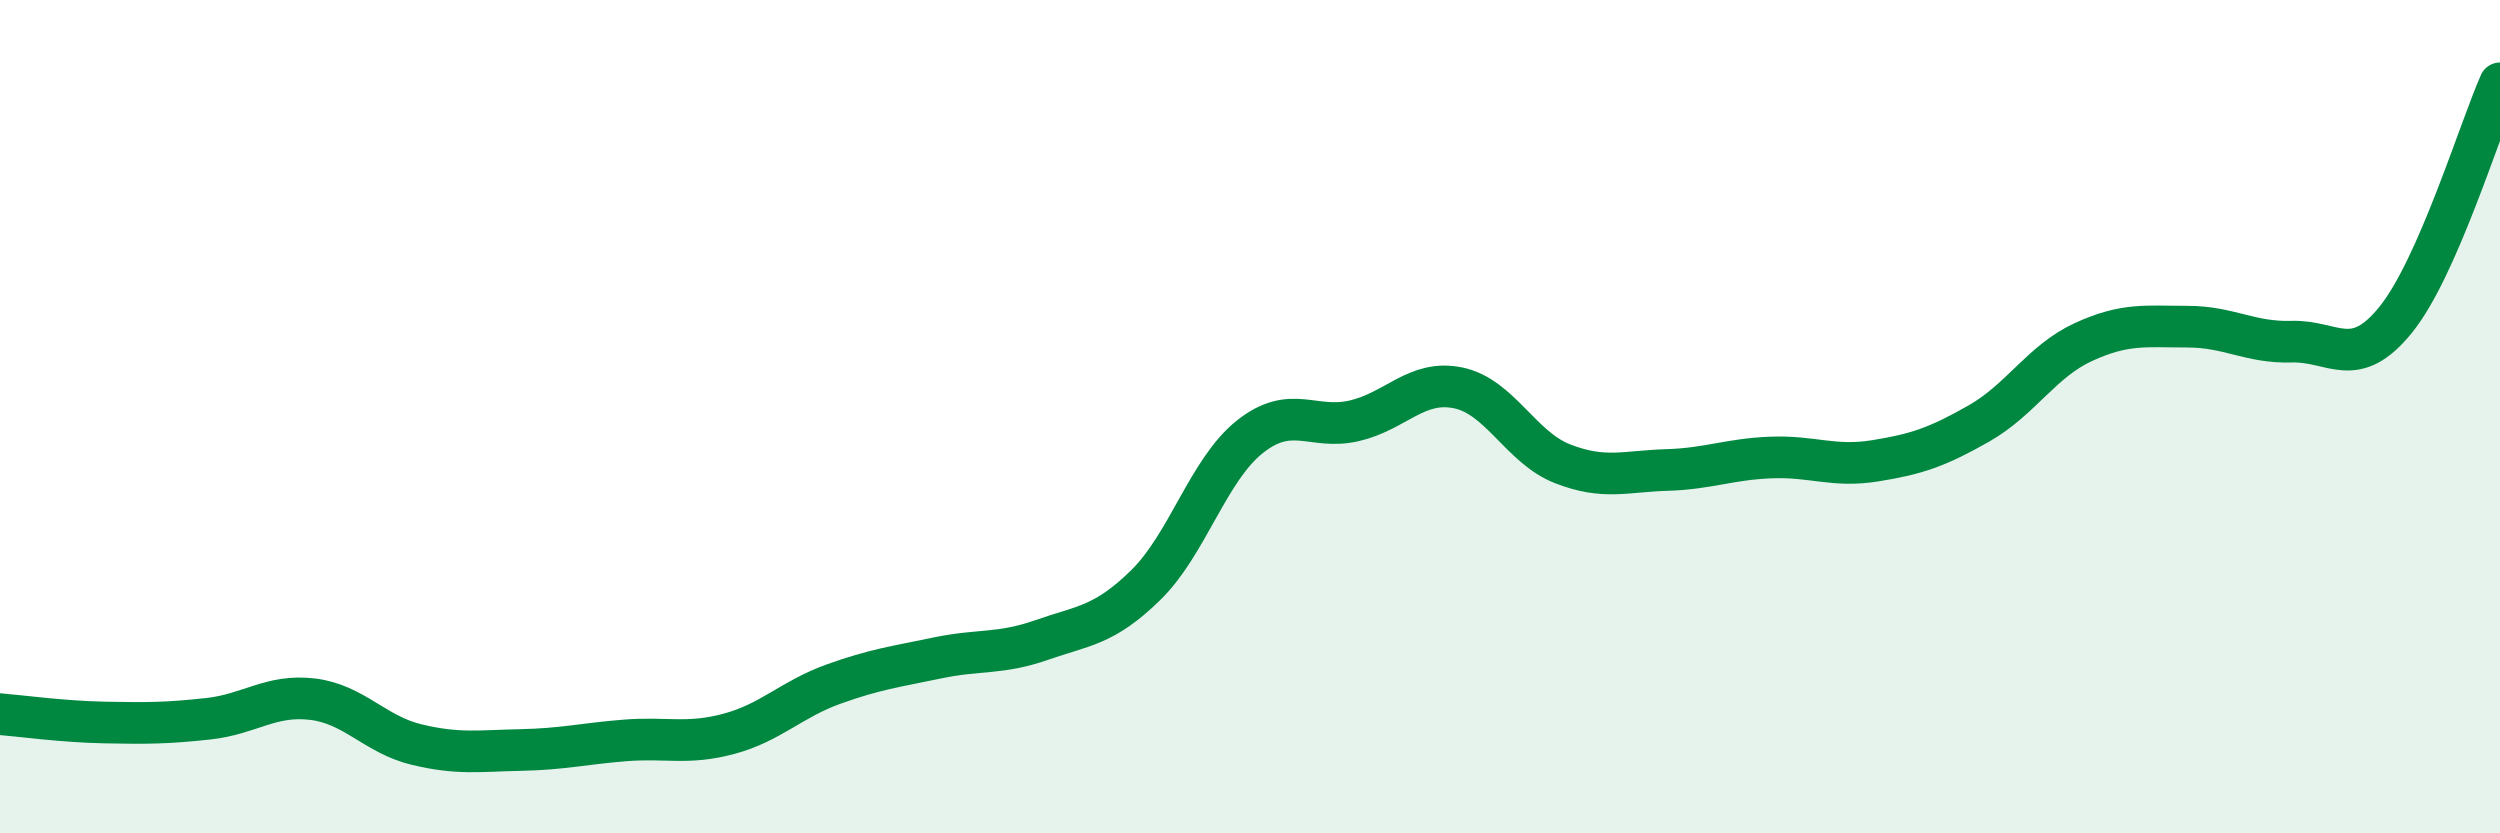
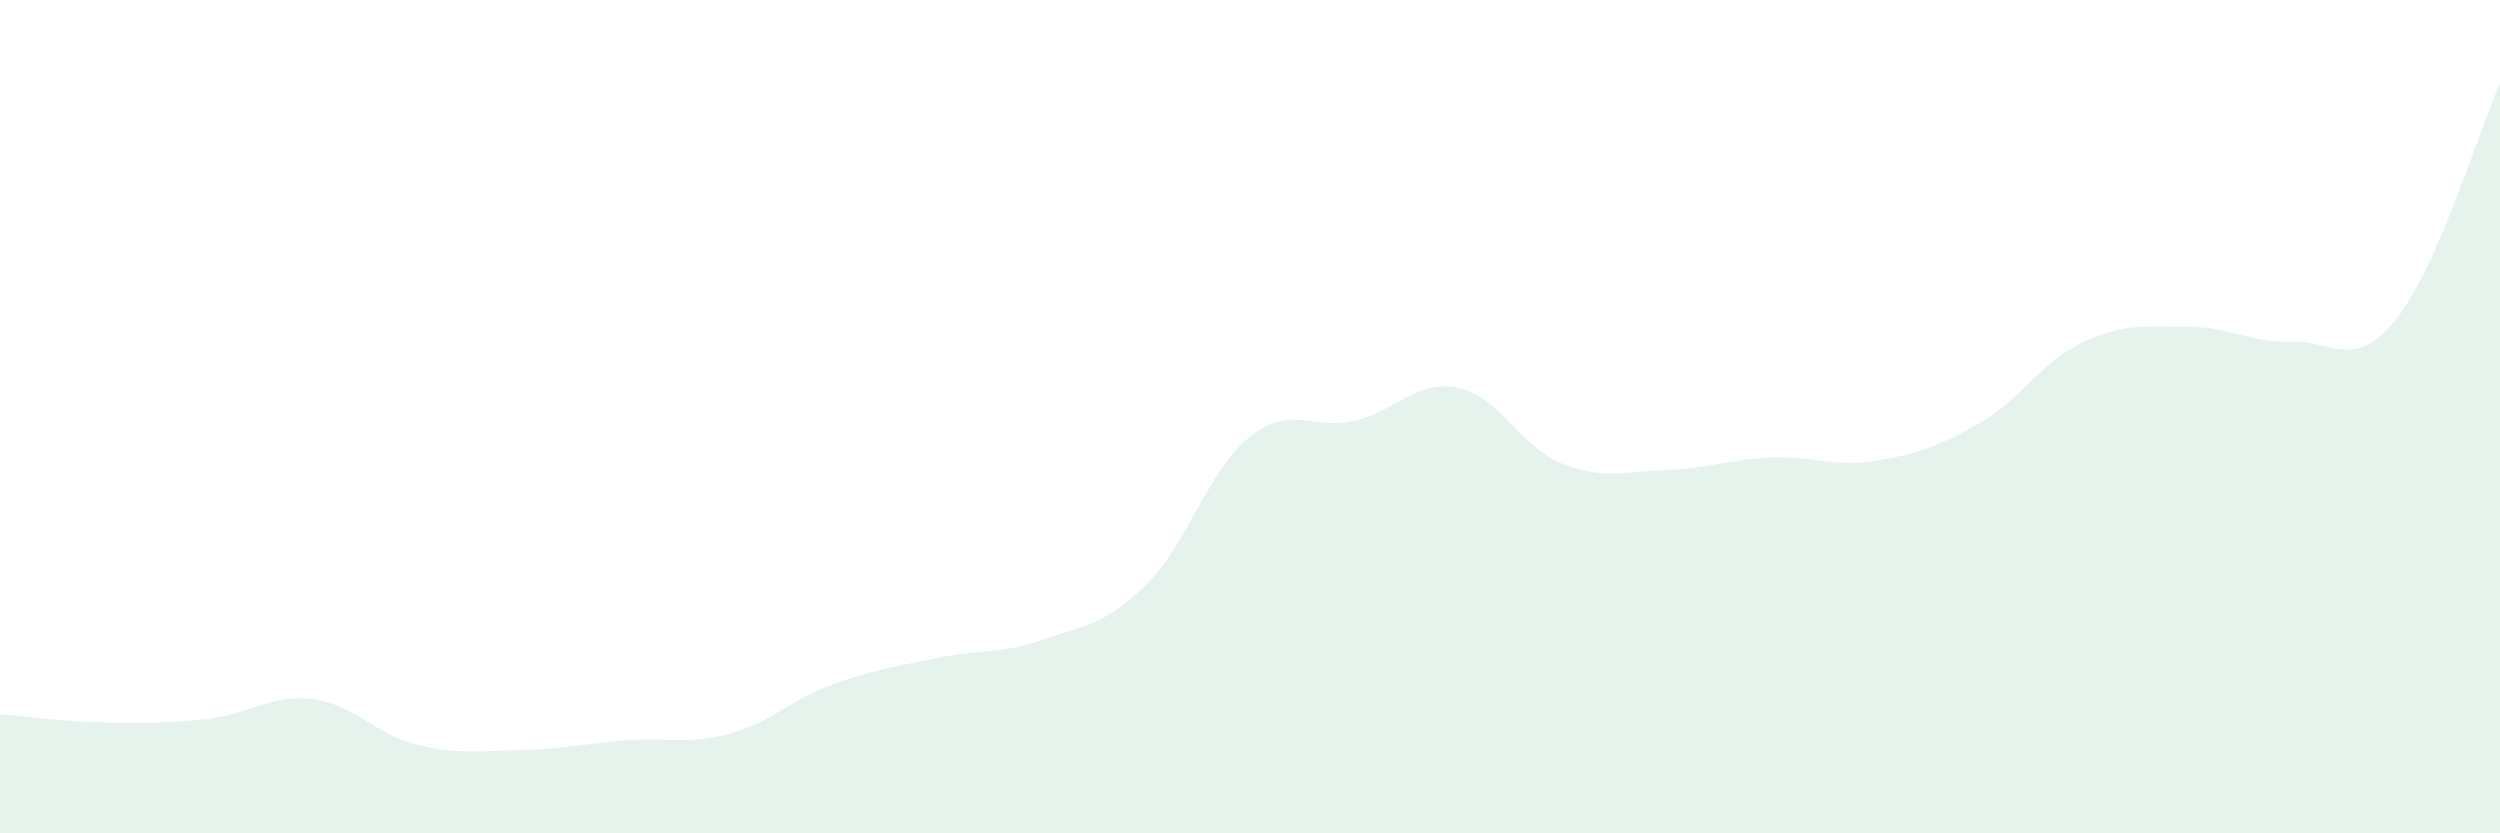
<svg xmlns="http://www.w3.org/2000/svg" width="60" height="20" viewBox="0 0 60 20">
  <path d="M 0,17.14 C 0.5,17.18 1.5,17.32 2.5,17.34 C 3.5,17.36 4,17.36 5,17.25 C 6,17.14 6.5,16.66 7.5,16.78 C 8.5,16.9 9,17.63 10,17.87 C 11,18.11 11.5,18.02 12.5,18 C 13.5,17.98 14,17.85 15,17.77 C 16,17.69 16.5,17.88 17.5,17.61 C 18.5,17.34 19,16.78 20,16.42 C 21,16.06 21.5,16 22.5,15.79 C 23.5,15.58 24,15.71 25,15.36 C 26,15.01 26.5,15.02 27.5,14.04 C 28.5,13.06 29,11.27 30,10.48 C 31,9.69 31.5,10.33 32.5,10.1 C 33.5,9.87 34,9.1 35,9.31 C 36,9.52 36.5,10.74 37.5,11.13 C 38.5,11.52 39,11.31 40,11.28 C 41,11.25 41.5,11.02 42.5,10.98 C 43.5,10.94 44,11.22 45,11.06 C 46,10.9 46.5,10.73 47.5,10.16 C 48.5,9.59 49,8.67 50,8.21 C 51,7.75 51.5,7.84 52.5,7.84 C 53.5,7.84 54,8.23 55,8.2 C 56,8.17 56.5,8.91 57.5,7.67 C 58.5,6.43 59.5,3.13 60,2L60 20L0 20Z" fill="#008740" opacity="0.1" stroke-linecap="round" stroke-linejoin="round" />
-   <path d="M 0,17.14 C 0.5,17.18 1.5,17.32 2.5,17.34 C 3.5,17.36 4,17.36 5,17.25 C 6,17.14 6.5,16.66 7.5,16.78 C 8.5,16.9 9,17.63 10,17.87 C 11,18.11 11.5,18.02 12.5,18 C 13.5,17.98 14,17.85 15,17.77 C 16,17.69 16.5,17.88 17.5,17.61 C 18.5,17.34 19,16.78 20,16.42 C 21,16.06 21.5,16 22.5,15.79 C 23.5,15.58 24,15.71 25,15.36 C 26,15.01 26.5,15.02 27.5,14.04 C 28.5,13.06 29,11.27 30,10.48 C 31,9.69 31.5,10.33 32.5,10.1 C 33.5,9.87 34,9.1 35,9.31 C 36,9.52 36.5,10.74 37.5,11.13 C 38.5,11.52 39,11.31 40,11.28 C 41,11.25 41.5,11.02 42.5,10.98 C 43.5,10.94 44,11.22 45,11.06 C 46,10.9 46.5,10.73 47.5,10.16 C 48.5,9.59 49,8.67 50,8.21 C 51,7.75 51.5,7.84 52.5,7.84 C 53.5,7.84 54,8.23 55,8.2 C 56,8.17 56.5,8.91 57.5,7.67 C 58.5,6.43 59.5,3.13 60,2" stroke="#008740" stroke-width="1" fill="none" stroke-linecap="round" stroke-linejoin="round" />
</svg>